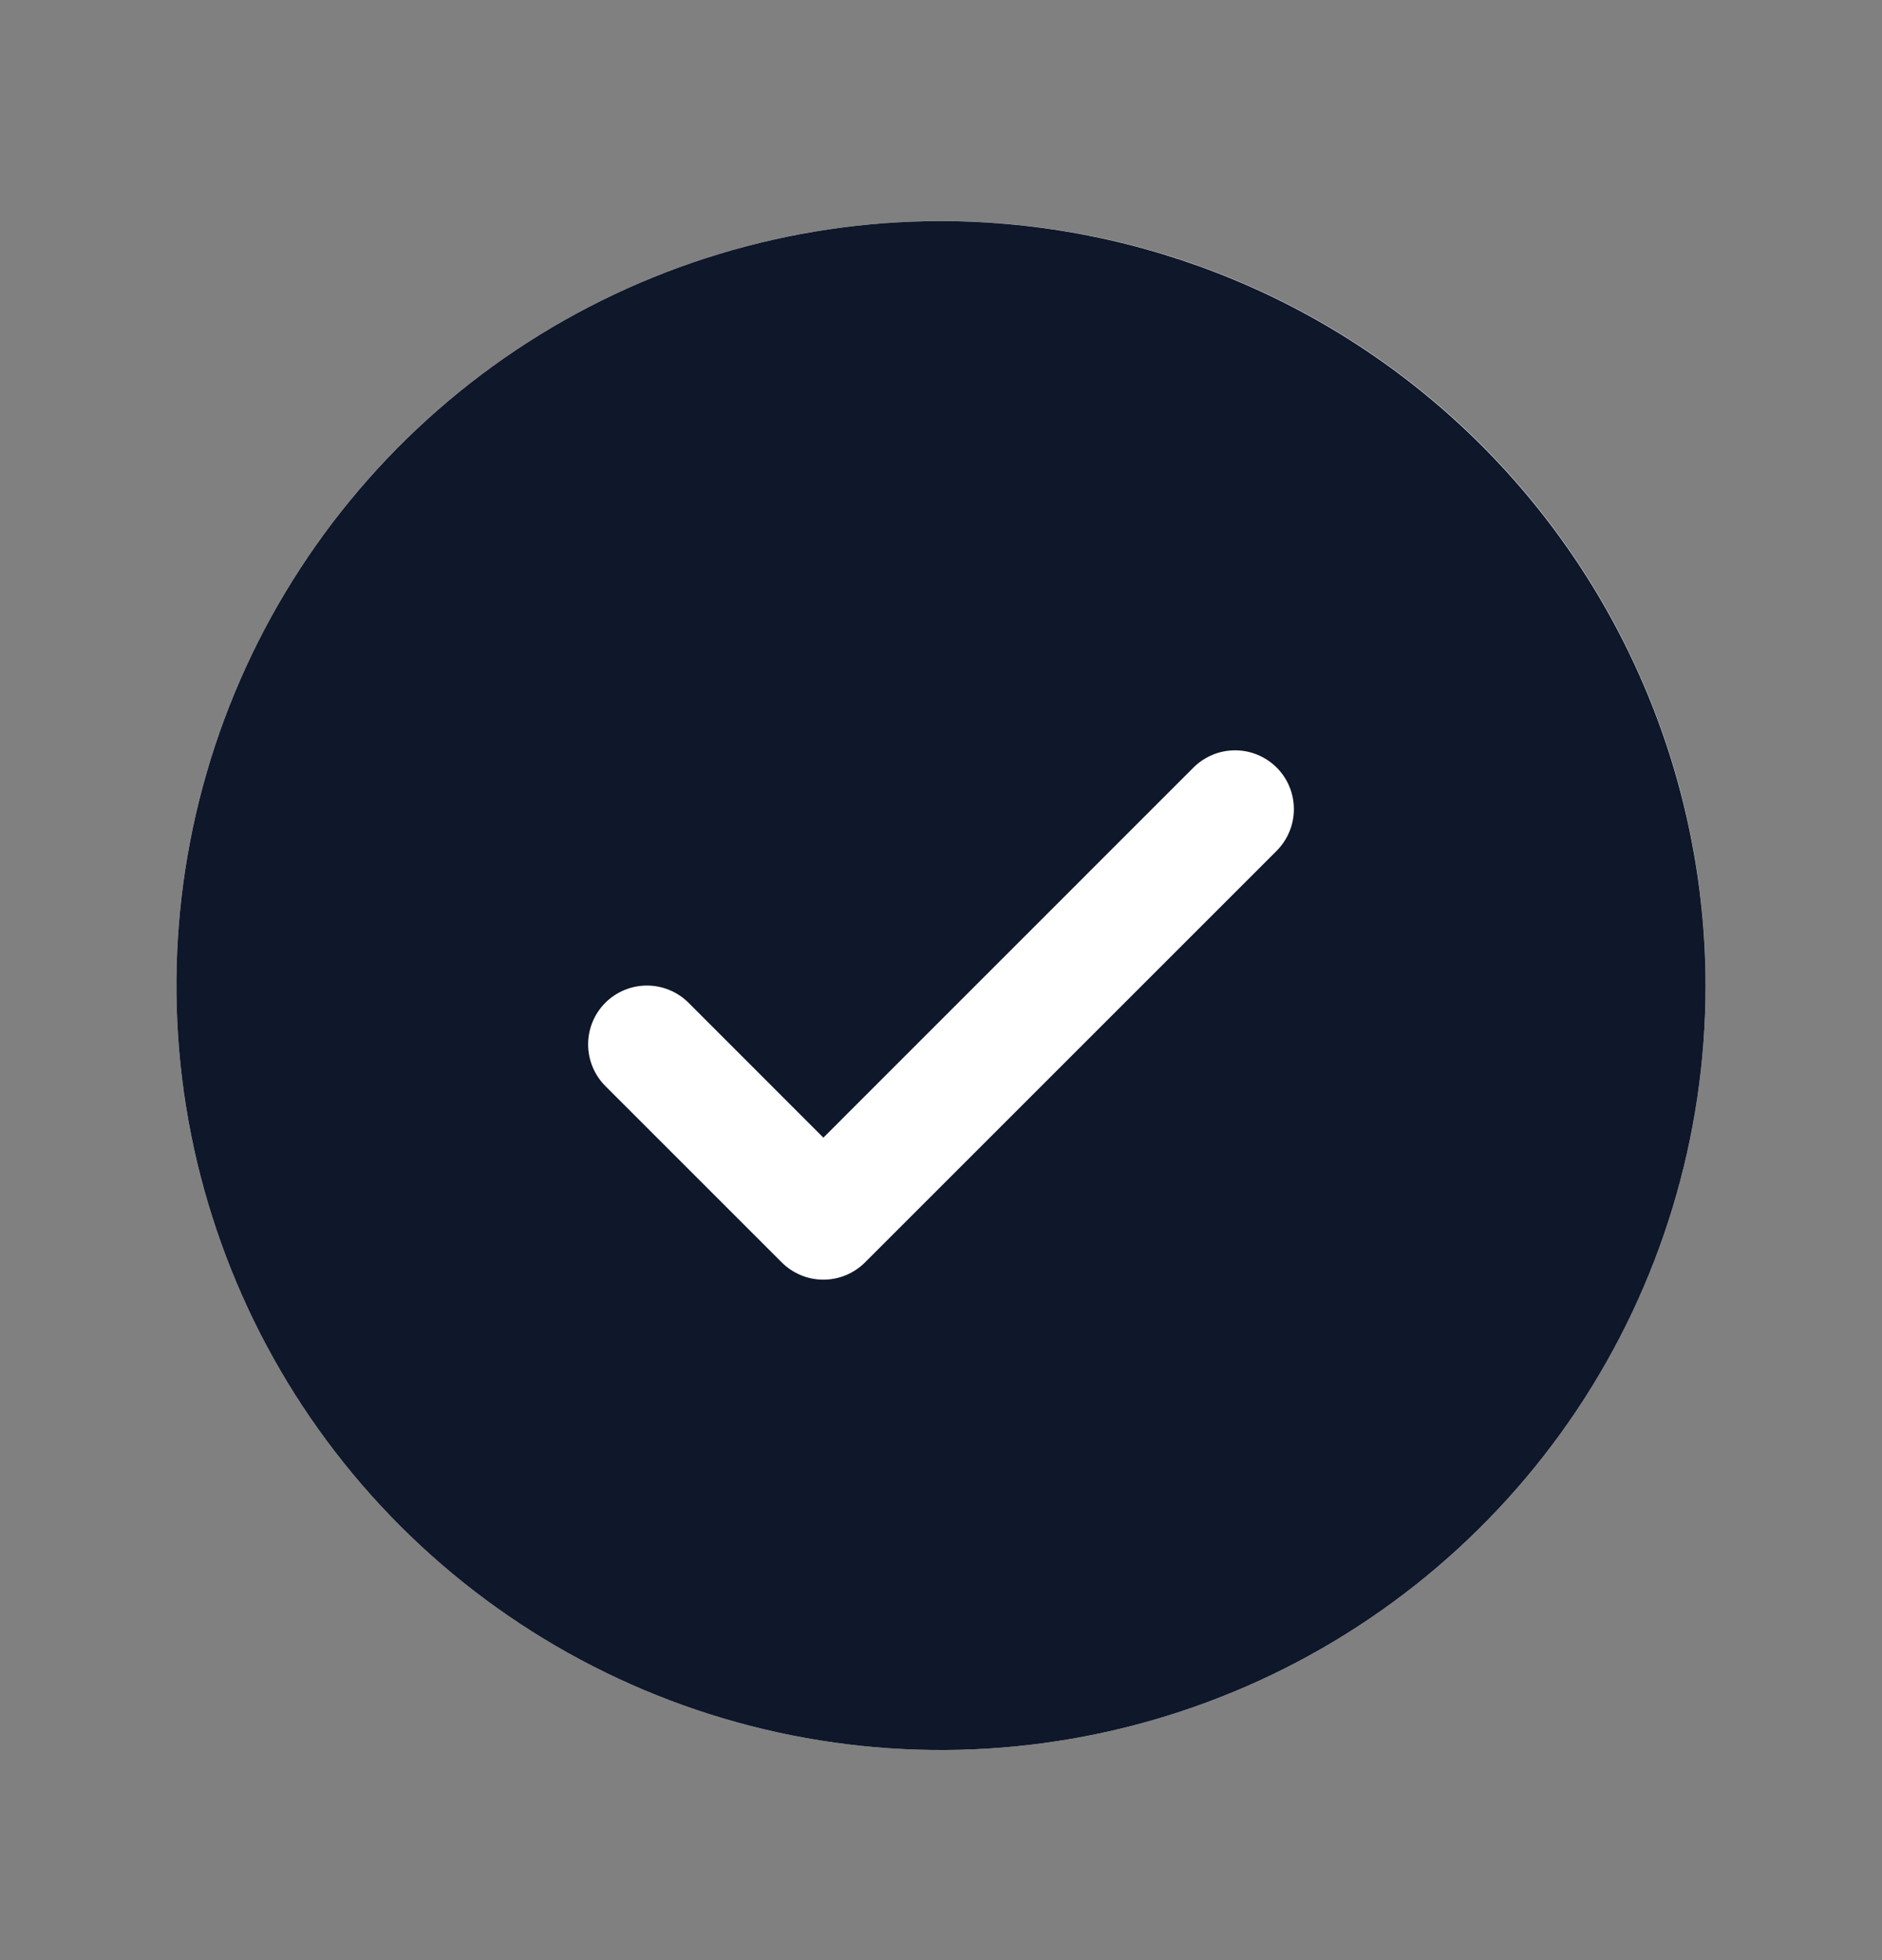
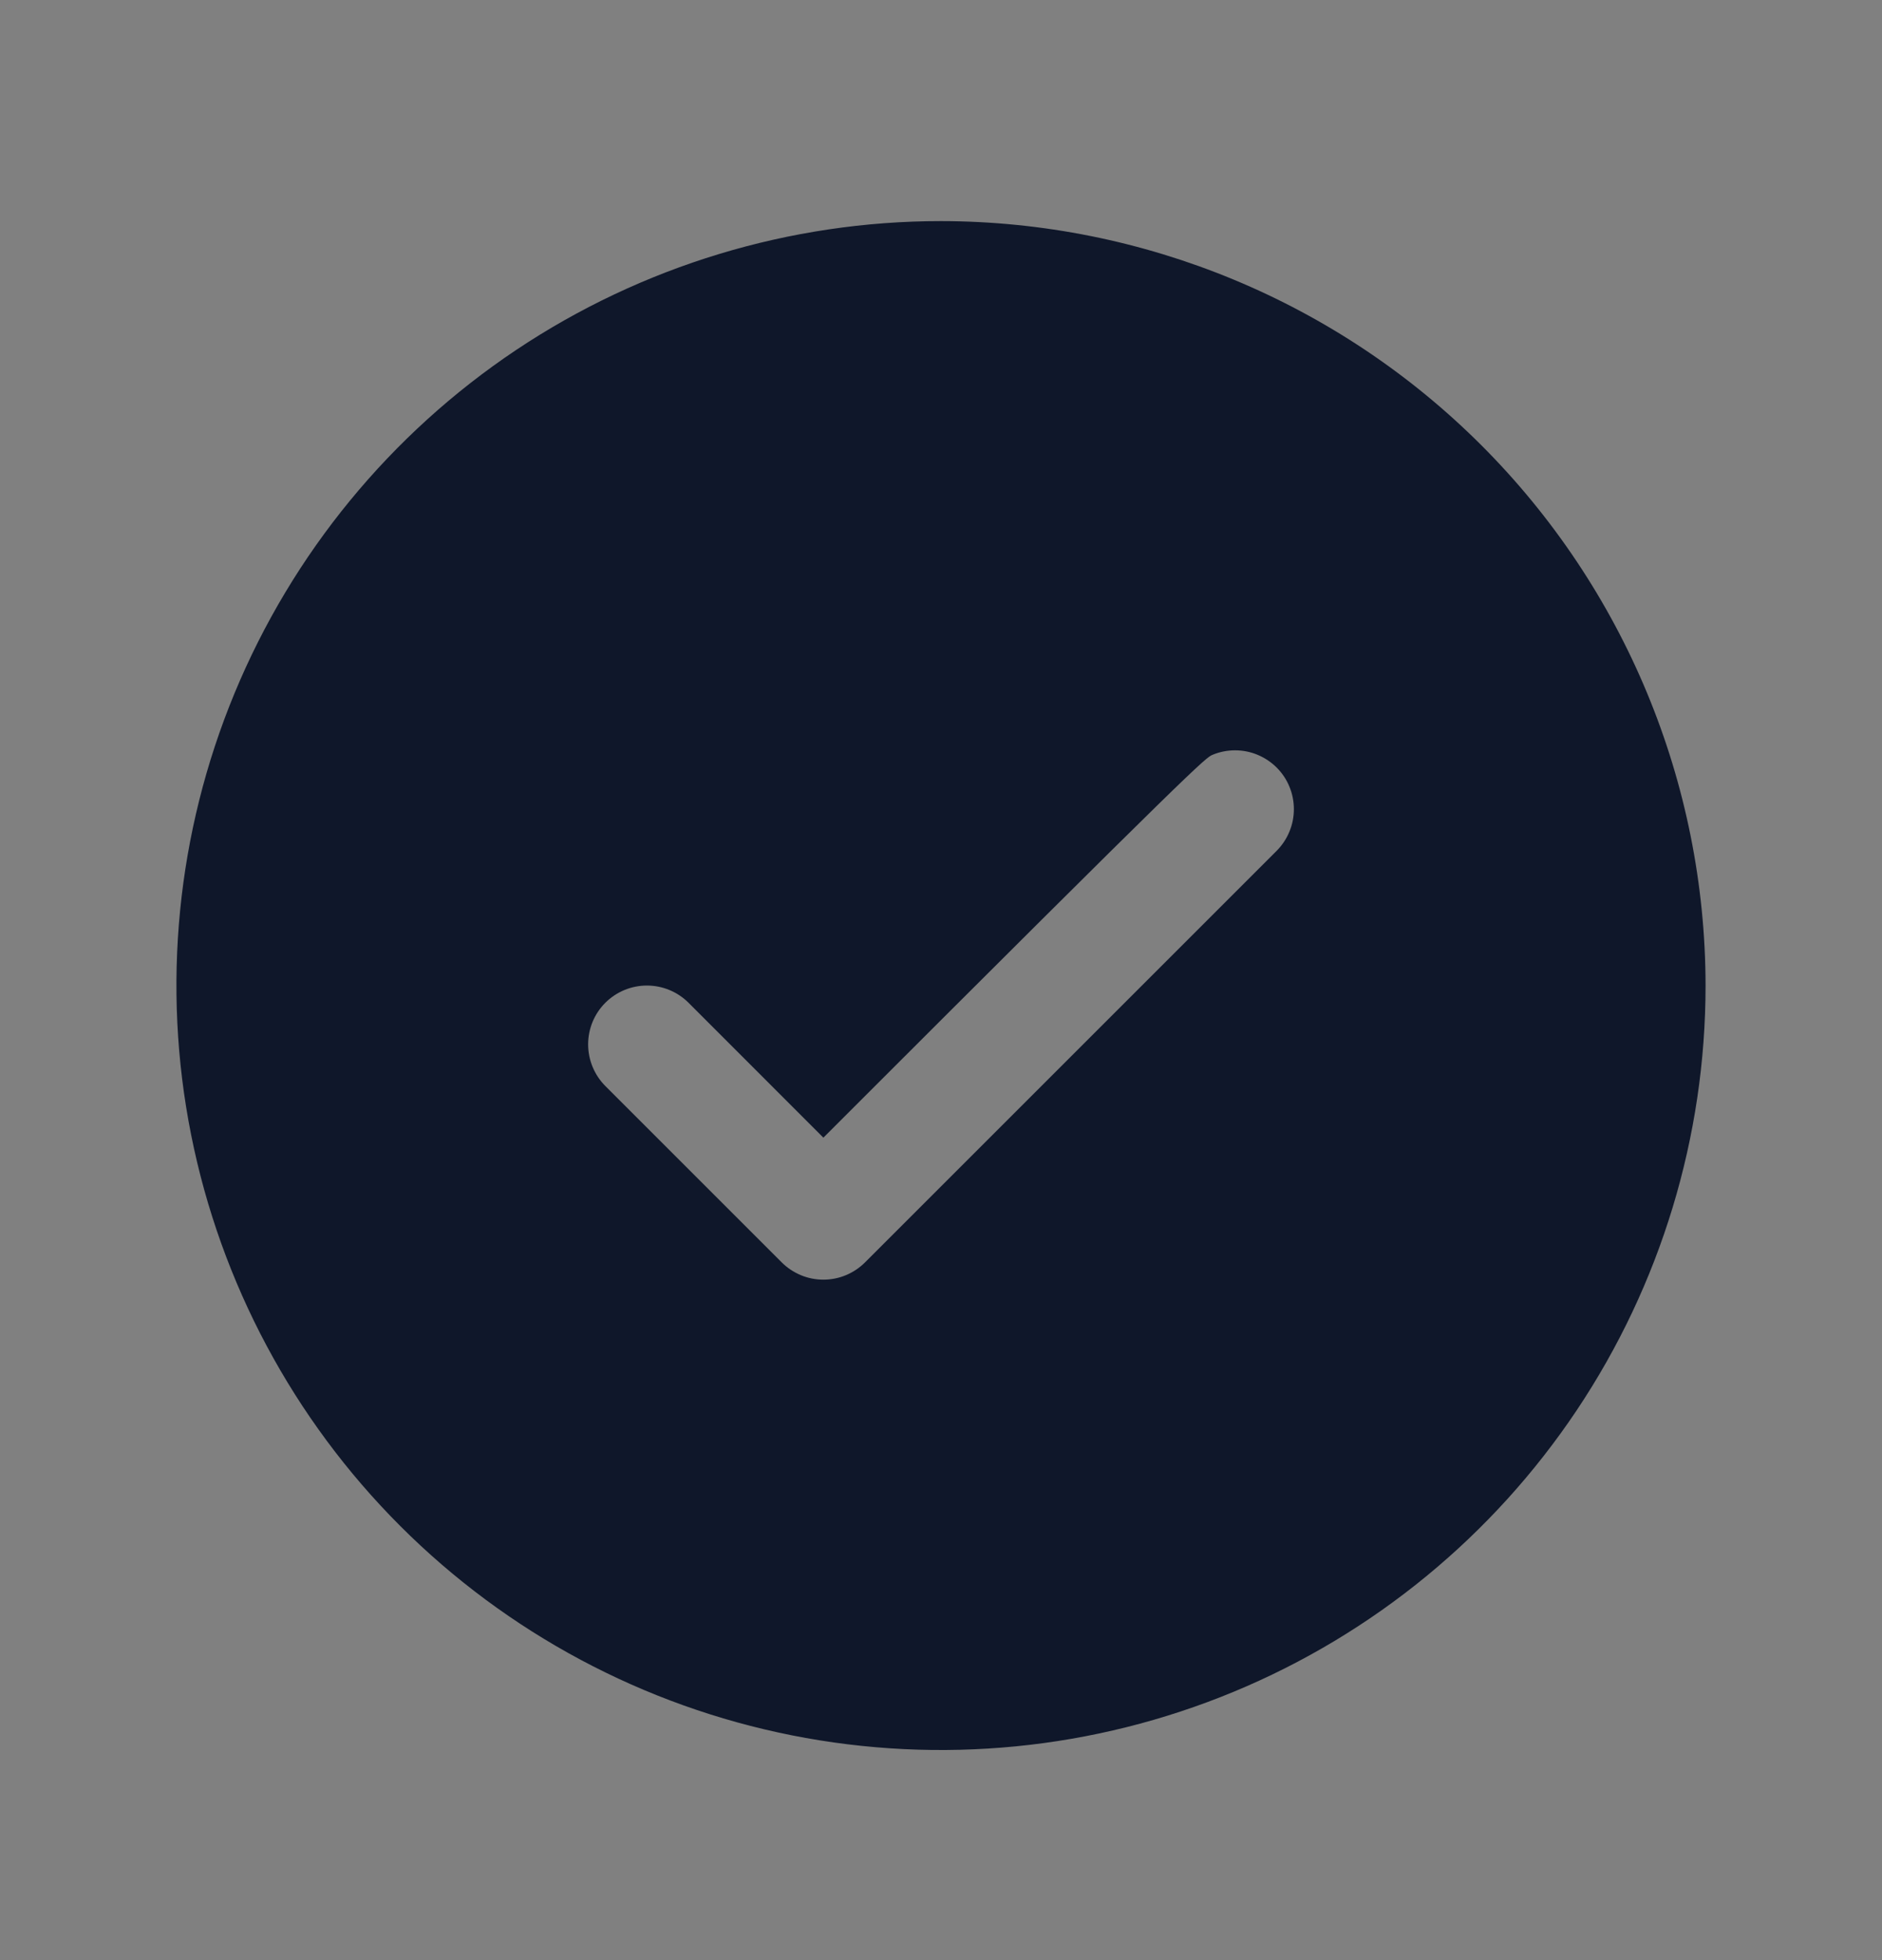
<svg xmlns="http://www.w3.org/2000/svg" width="24" height="25" viewBox="0 0 24 25" fill="none">
  <rect x="0" y="0" width="24" height="25" fill="#808080" stroke="none" />
  <g id="Check Icon">
-     <circle id="Base" cx="12" cy="12.57" r="9.75" fill="white" />
-     <path id="Vector" d="M12 2.82C10.072 2.82 8.187 3.392 6.583 4.463C4.98 5.535 3.73 7.058 2.992 8.839C2.254 10.621 2.061 12.581 2.437 14.472C2.814 16.364 3.742 18.101 5.106 19.465C6.469 20.828 8.207 21.757 10.098 22.133C11.989 22.509 13.95 22.316 15.731 21.578C17.513 20.84 19.035 19.59 20.107 17.987C21.178 16.384 21.75 14.499 21.75 12.57C21.747 9.985 20.719 7.507 18.891 5.679C17.063 3.851 14.585 2.823 12 2.82ZM16.281 10.851L11.031 16.101C10.961 16.171 10.878 16.226 10.787 16.264C10.696 16.302 10.599 16.321 10.5 16.321C10.401 16.321 10.304 16.302 10.213 16.264C10.122 16.226 10.039 16.171 9.969 16.101L7.719 13.851C7.579 13.71 7.5 13.519 7.5 13.32C7.5 13.121 7.579 12.93 7.719 12.79C7.86 12.649 8.051 12.57 8.25 12.57C8.449 12.57 8.64 12.649 8.781 12.79L10.5 14.51L15.219 9.79C15.289 9.72 15.372 9.665 15.463 9.627C15.554 9.589 15.652 9.57 15.75 9.57C15.849 9.57 15.946 9.589 16.037 9.627C16.128 9.665 16.211 9.72 16.281 9.79C16.35 9.859 16.406 9.942 16.443 10.033C16.481 10.124 16.5 10.222 16.5 10.32C16.5 10.419 16.481 10.516 16.443 10.607C16.406 10.698 16.35 10.781 16.281 10.851Z" fill="#0F172A" />
+     <path id="Vector" d="M12 2.82C10.072 2.82 8.187 3.392 6.583 4.463C4.98 5.535 3.73 7.058 2.992 8.839C2.254 10.621 2.061 12.581 2.437 14.472C2.814 16.364 3.742 18.101 5.106 19.465C6.469 20.828 8.207 21.757 10.098 22.133C11.989 22.509 13.95 22.316 15.731 21.578C17.513 20.84 19.035 19.59 20.107 17.987C21.178 16.384 21.75 14.499 21.75 12.57C21.747 9.985 20.719 7.507 18.891 5.679C17.063 3.851 14.585 2.823 12 2.82ZM16.281 10.851L11.031 16.101C10.961 16.171 10.878 16.226 10.787 16.264C10.696 16.302 10.599 16.321 10.5 16.321C10.401 16.321 10.304 16.302 10.213 16.264C10.122 16.226 10.039 16.171 9.969 16.101L7.719 13.851C7.579 13.71 7.5 13.519 7.5 13.32C7.5 13.121 7.579 12.93 7.719 12.79C7.86 12.649 8.051 12.57 8.25 12.57C8.449 12.57 8.64 12.649 8.781 12.79L10.5 14.51C15.289 9.72 15.372 9.665 15.463 9.627C15.554 9.589 15.652 9.57 15.75 9.57C15.849 9.57 15.946 9.589 16.037 9.627C16.128 9.665 16.211 9.72 16.281 9.79C16.35 9.859 16.406 9.942 16.443 10.033C16.481 10.124 16.5 10.222 16.5 10.32C16.5 10.419 16.481 10.516 16.443 10.607C16.406 10.698 16.35 10.781 16.281 10.851Z" fill="#0F172A" />
  </g>
</svg>